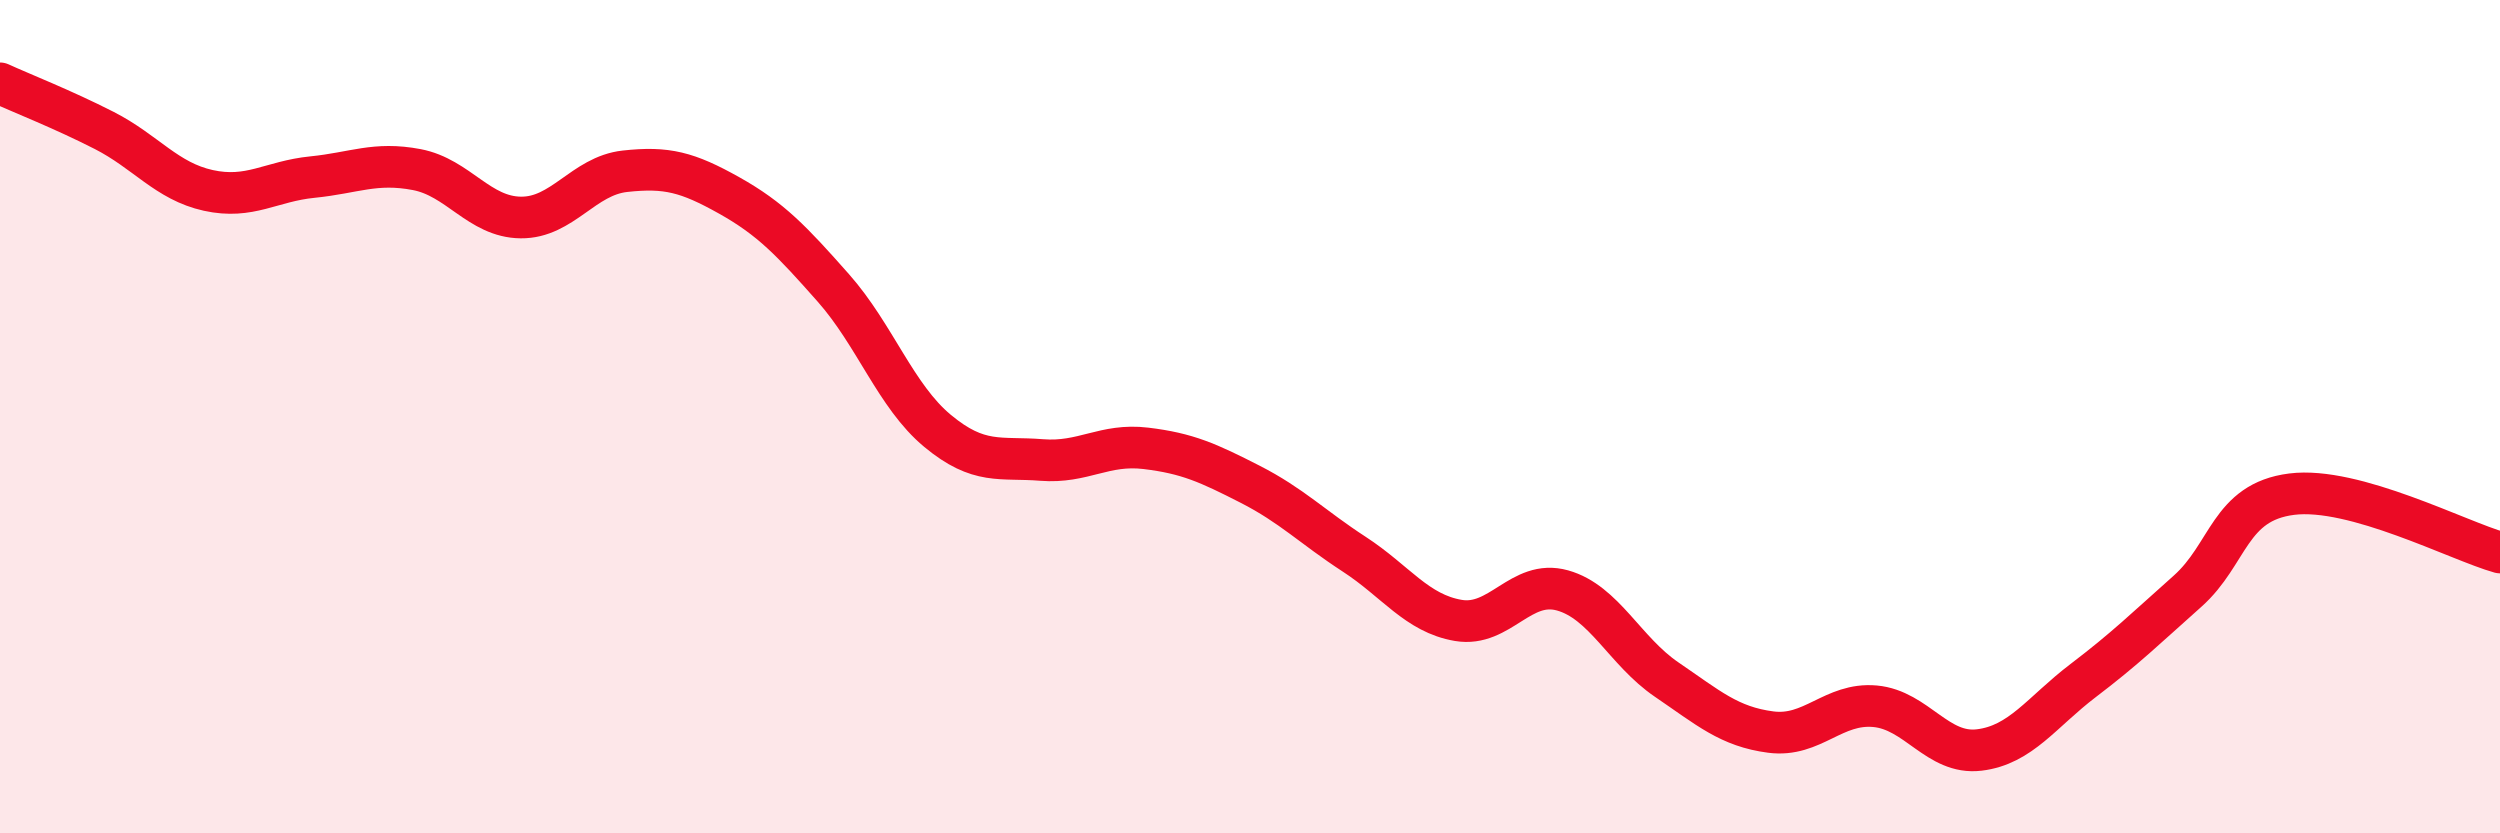
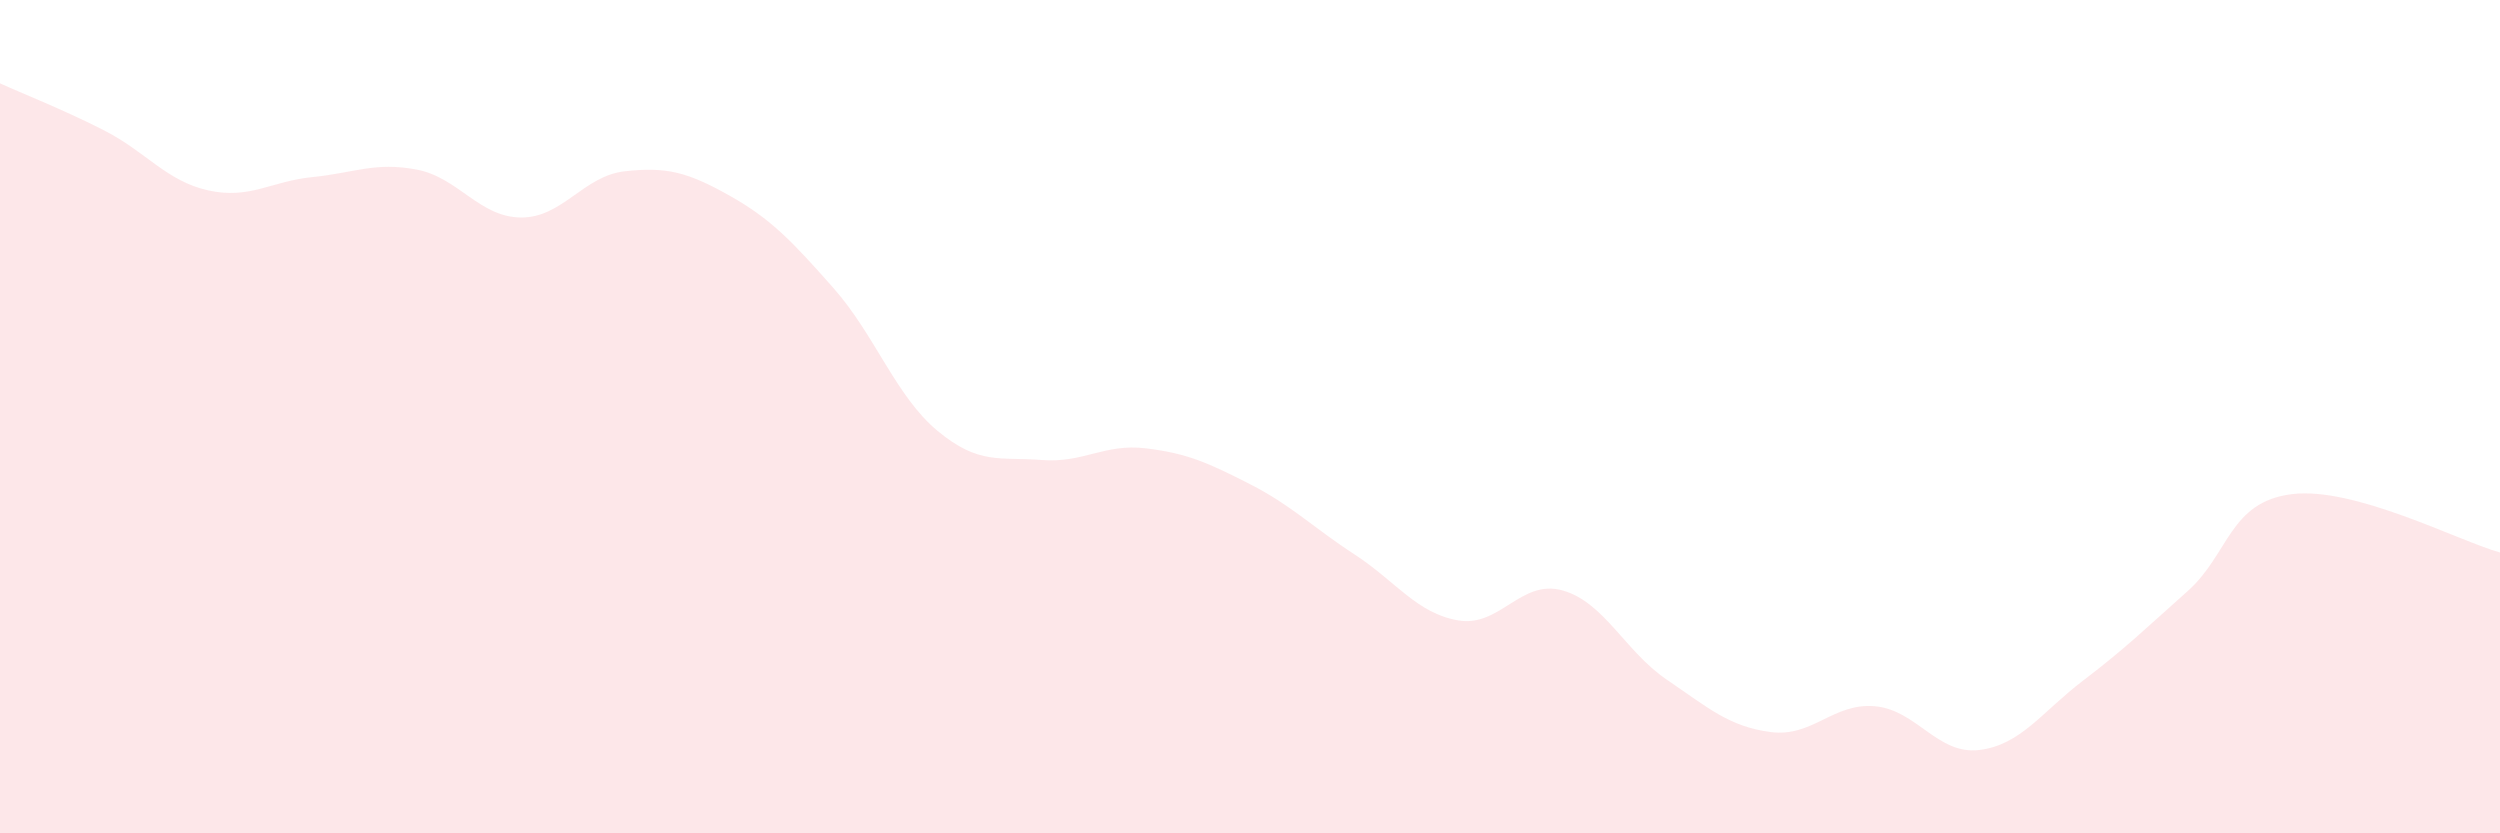
<svg xmlns="http://www.w3.org/2000/svg" width="60" height="20" viewBox="0 0 60 20">
  <path d="M 0,2 C 0.5,2.23 1.5,2.62 2.5,3.13 C 3.5,3.64 4,4.35 5,4.57 C 6,4.79 6.5,4.35 7.5,4.25 C 8.5,4.15 9,3.88 10,4.07 C 11,4.26 11.5,5.21 12.5,5.22 C 13.5,5.23 14,4.22 15,4.11 C 16,4 16.5,4.13 17.5,4.69 C 18.5,5.25 19,5.78 20,6.91 C 21,8.04 21.5,9.51 22.5,10.34 C 23.5,11.17 24,10.96 25,11.04 C 26,11.12 26.5,10.64 27.5,10.76 C 28.5,10.88 29,11.11 30,11.62 C 31,12.13 31.5,12.65 32.5,13.3 C 33.5,13.95 34,14.72 35,14.89 C 36,15.06 36.5,13.89 37.5,14.17 C 38.5,14.45 39,15.63 40,16.31 C 41,16.99 41.5,17.44 42.5,17.57 C 43.5,17.7 44,16.86 45,16.95 C 46,17.04 46.5,18.12 47.5,18 C 48.5,17.88 49,17.09 50,16.33 C 51,15.57 51.5,15.08 52.5,14.19 C 53.5,13.3 53.5,12.05 55,11.86 C 56.5,11.67 59,12.98 60,13.26L60 20L0 20Z" fill="#EB0A25" opacity="0.1" stroke-linecap="round" stroke-linejoin="round" />
-   <path d="M 0,2 C 0.5,2.23 1.5,2.62 2.5,3.13 C 3.5,3.64 4,4.35 5,4.57 C 6,4.79 6.5,4.35 7.5,4.25 C 8.5,4.15 9,3.88 10,4.07 C 11,4.26 11.5,5.21 12.5,5.22 C 13.5,5.23 14,4.22 15,4.11 C 16,4 16.5,4.13 17.5,4.69 C 18.5,5.25 19,5.78 20,6.91 C 21,8.04 21.5,9.51 22.5,10.34 C 23.5,11.17 24,10.96 25,11.04 C 26,11.12 26.5,10.64 27.5,10.76 C 28.5,10.88 29,11.11 30,11.62 C 31,12.13 31.5,12.65 32.5,13.3 C 33.5,13.95 34,14.72 35,14.89 C 36,15.06 36.5,13.89 37.5,14.17 C 38.5,14.45 39,15.63 40,16.31 C 41,16.99 41.5,17.44 42.5,17.57 C 43.5,17.7 44,16.86 45,16.95 C 46,17.04 46.5,18.12 47.5,18 C 48.5,17.88 49,17.09 50,16.33 C 51,15.57 51.5,15.08 52.5,14.19 C 53.5,13.3 53.5,12.05 55,11.86 C 56.5,11.67 59,12.98 60,13.26" stroke="#EB0A25" stroke-width="1" fill="none" stroke-linecap="round" stroke-linejoin="round" />
</svg>